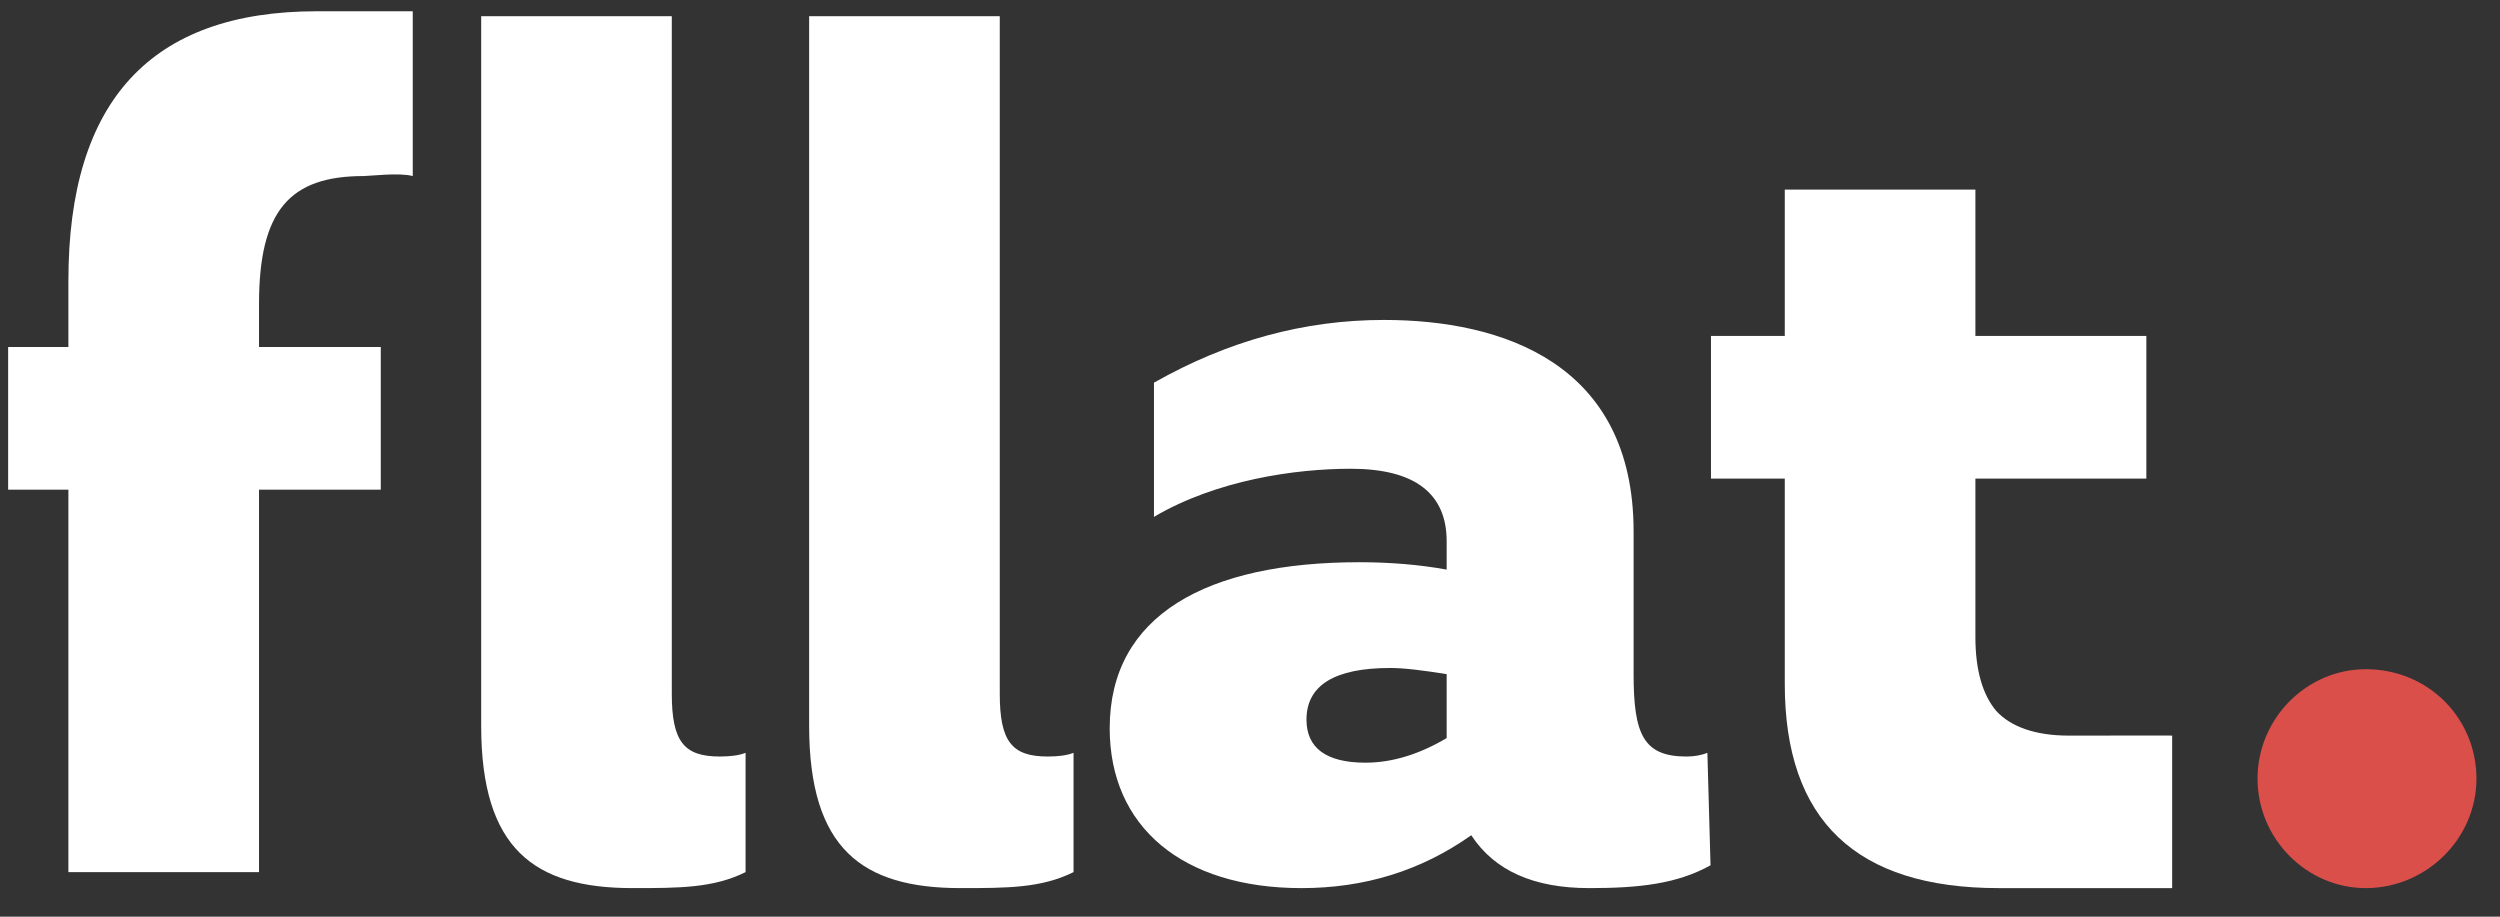
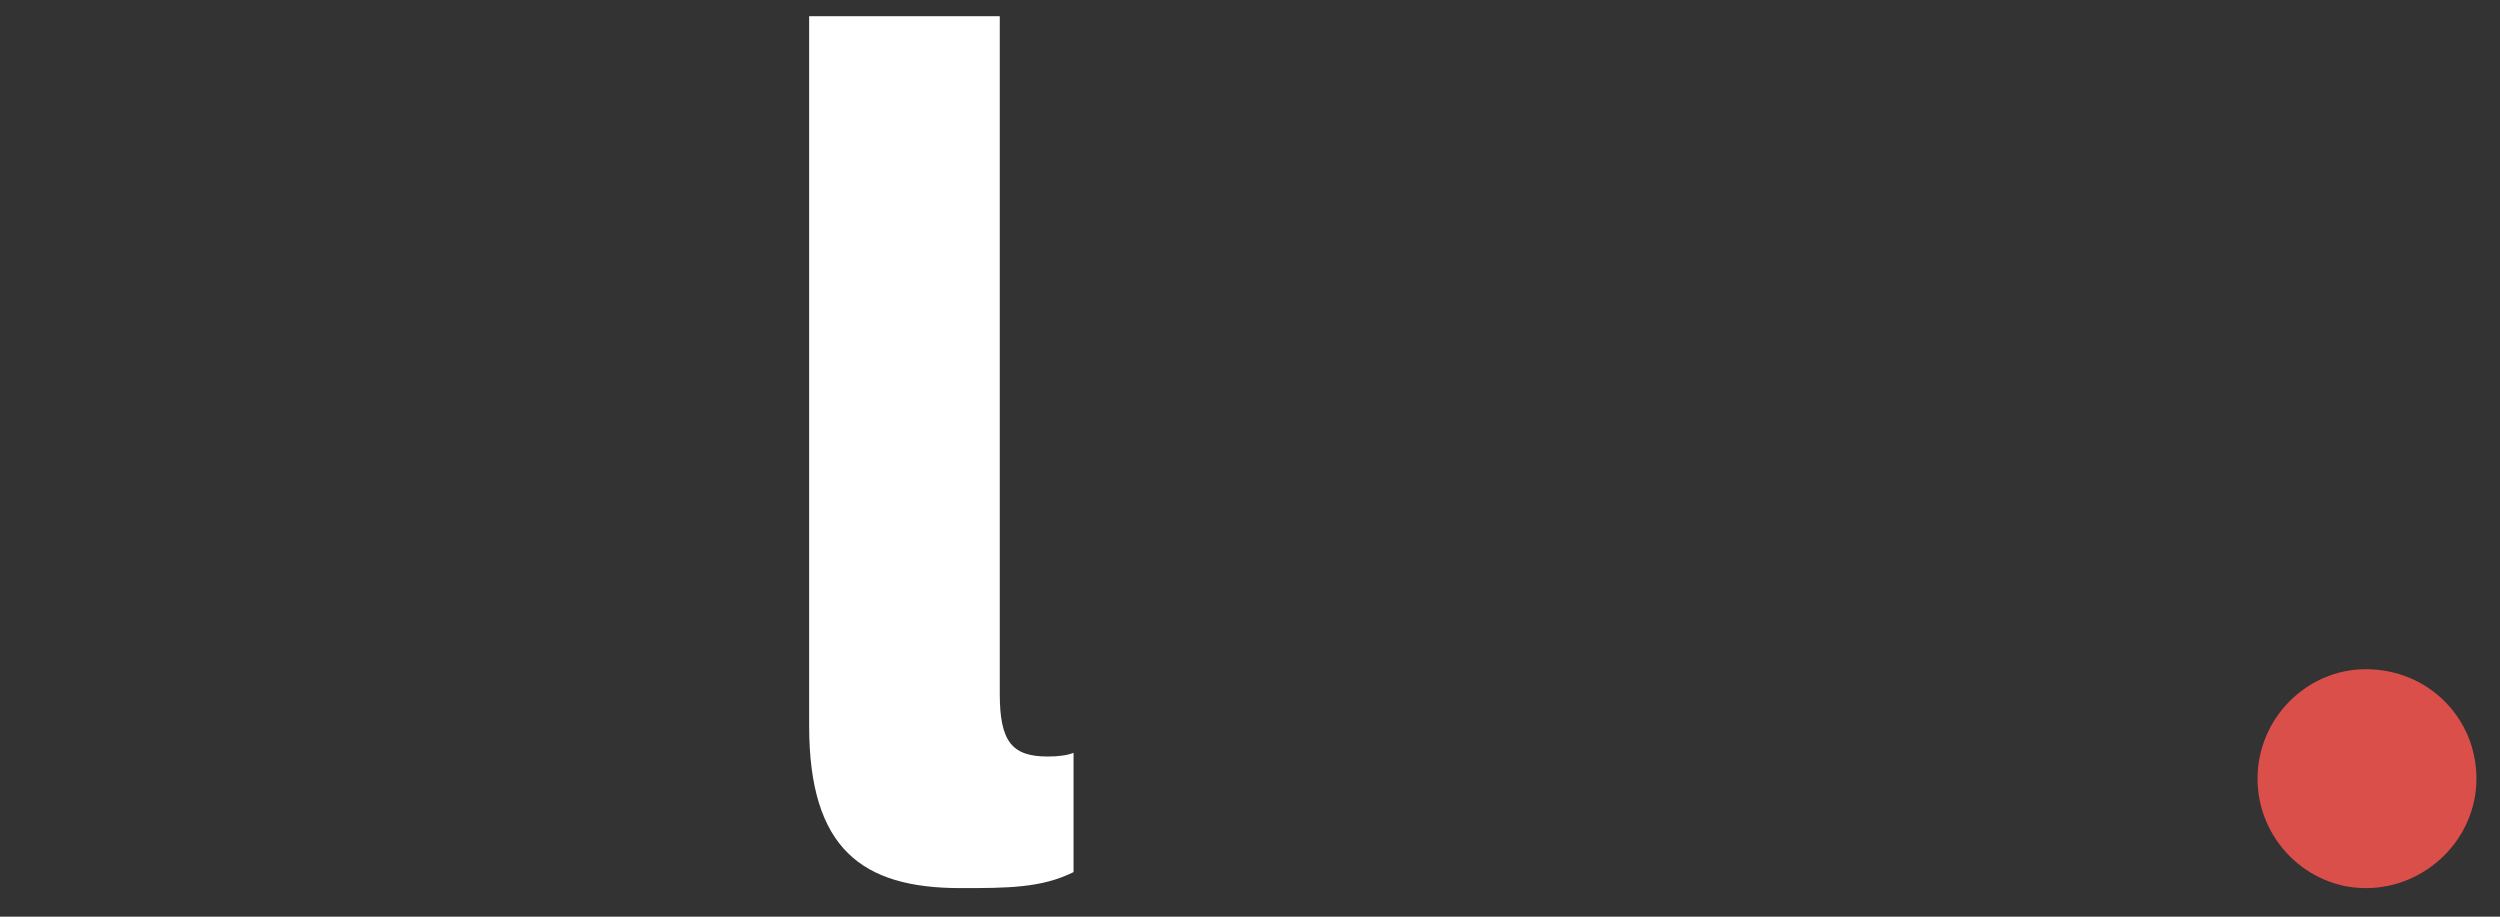
<svg xmlns="http://www.w3.org/2000/svg" width="180" height="66" viewBox="0 0 180 66" fill="none">
  <rect x="0" y="0" width="180" height="66" fill="#333333" stroke="none" />
  <path d="M170.335 63.944C166.085 63.944 162.543 60.402 162.543 56.063C162.543 51.724 166.085 48.183 170.335 48.183C174.851 48.183 178.304 51.724 178.304 56.063C178.304 60.402 174.674 63.944 170.335 63.944Z" fill="#DA4F4A" />
-   <path d="M156.396 52.964V63.944C156.396 63.944 149.401 63.944 143.911 63.944C133.64 63.944 128.504 59.074 128.504 49.245V34.458H123.191V24.186H128.504V13.649H142.229V24.186H154.537V34.458H142.229V45.88C142.229 48.271 142.76 50.042 143.734 51.193C144.797 52.344 146.568 52.964 148.958 52.964C148.958 52.964 156.642 52.954 156.396 52.964Z" fill="white" />
-   <path d="M122.932 54.205L123.158 62.302C120.767 63.63 118.062 63.944 114.432 63.944C110.447 63.944 107.613 62.705 105.931 60.137C102.301 62.705 98.228 63.944 93.712 63.944C85.123 63.944 79.898 59.517 79.898 52.434C79.898 44.287 86.894 40.48 97.873 40.48C100.087 40.48 102.212 40.657 104.16 41.011V38.974C104.16 35.521 101.858 33.75 97.254 33.75C93.269 33.75 87.602 34.557 83.086 37.213V27.552C88.399 24.541 93.889 23.036 99.644 23.036C108.145 23.036 117.619 26.135 117.619 38.266V48.538C117.619 52.876 118.328 54.47 121.427 54.47C121.958 54.47 122.489 54.382 122.932 54.205ZM98.316 54.913C100.264 54.913 102.212 54.293 104.16 53.142V52.434V48.538C102.478 48.272 101.15 48.095 100.087 48.095C96.102 48.095 94.066 49.334 94.066 51.814C94.066 53.85 95.483 54.913 98.316 54.913Z" fill="white" />
-   <path d="M4.925 24.984V20.202C4.925 7.274 10.857 0.811 22.811 0.811L29.718 0.811V12.676C28.744 12.41 26.619 12.676 26.176 12.676C20.863 12.676 18.649 15.155 18.649 21.885V24.984H27.416V35.255H18.649L18.649 62.793H4.925L4.925 35.255H0.586V24.984H4.925Z" fill="white" />
-   <path d="M53.682 62.792V54.203C53.239 54.38 52.619 54.469 51.822 54.469C49.255 54.469 48.369 53.406 48.369 49.953V1.164H34.645V52.255C34.645 61.11 38.452 63.943 45.536 63.943C48.901 63.943 51.37 63.943 53.682 62.792Z" fill="white" />
  <path d="M77.295 62.792V54.203C76.853 54.38 76.233 54.469 75.436 54.469C72.868 54.469 71.983 53.406 71.983 49.953V1.164H58.258V52.255C58.258 61.11 62.065 63.943 69.149 63.943C72.514 63.943 74.983 63.943 77.295 62.792Z" fill="white" />
</svg>